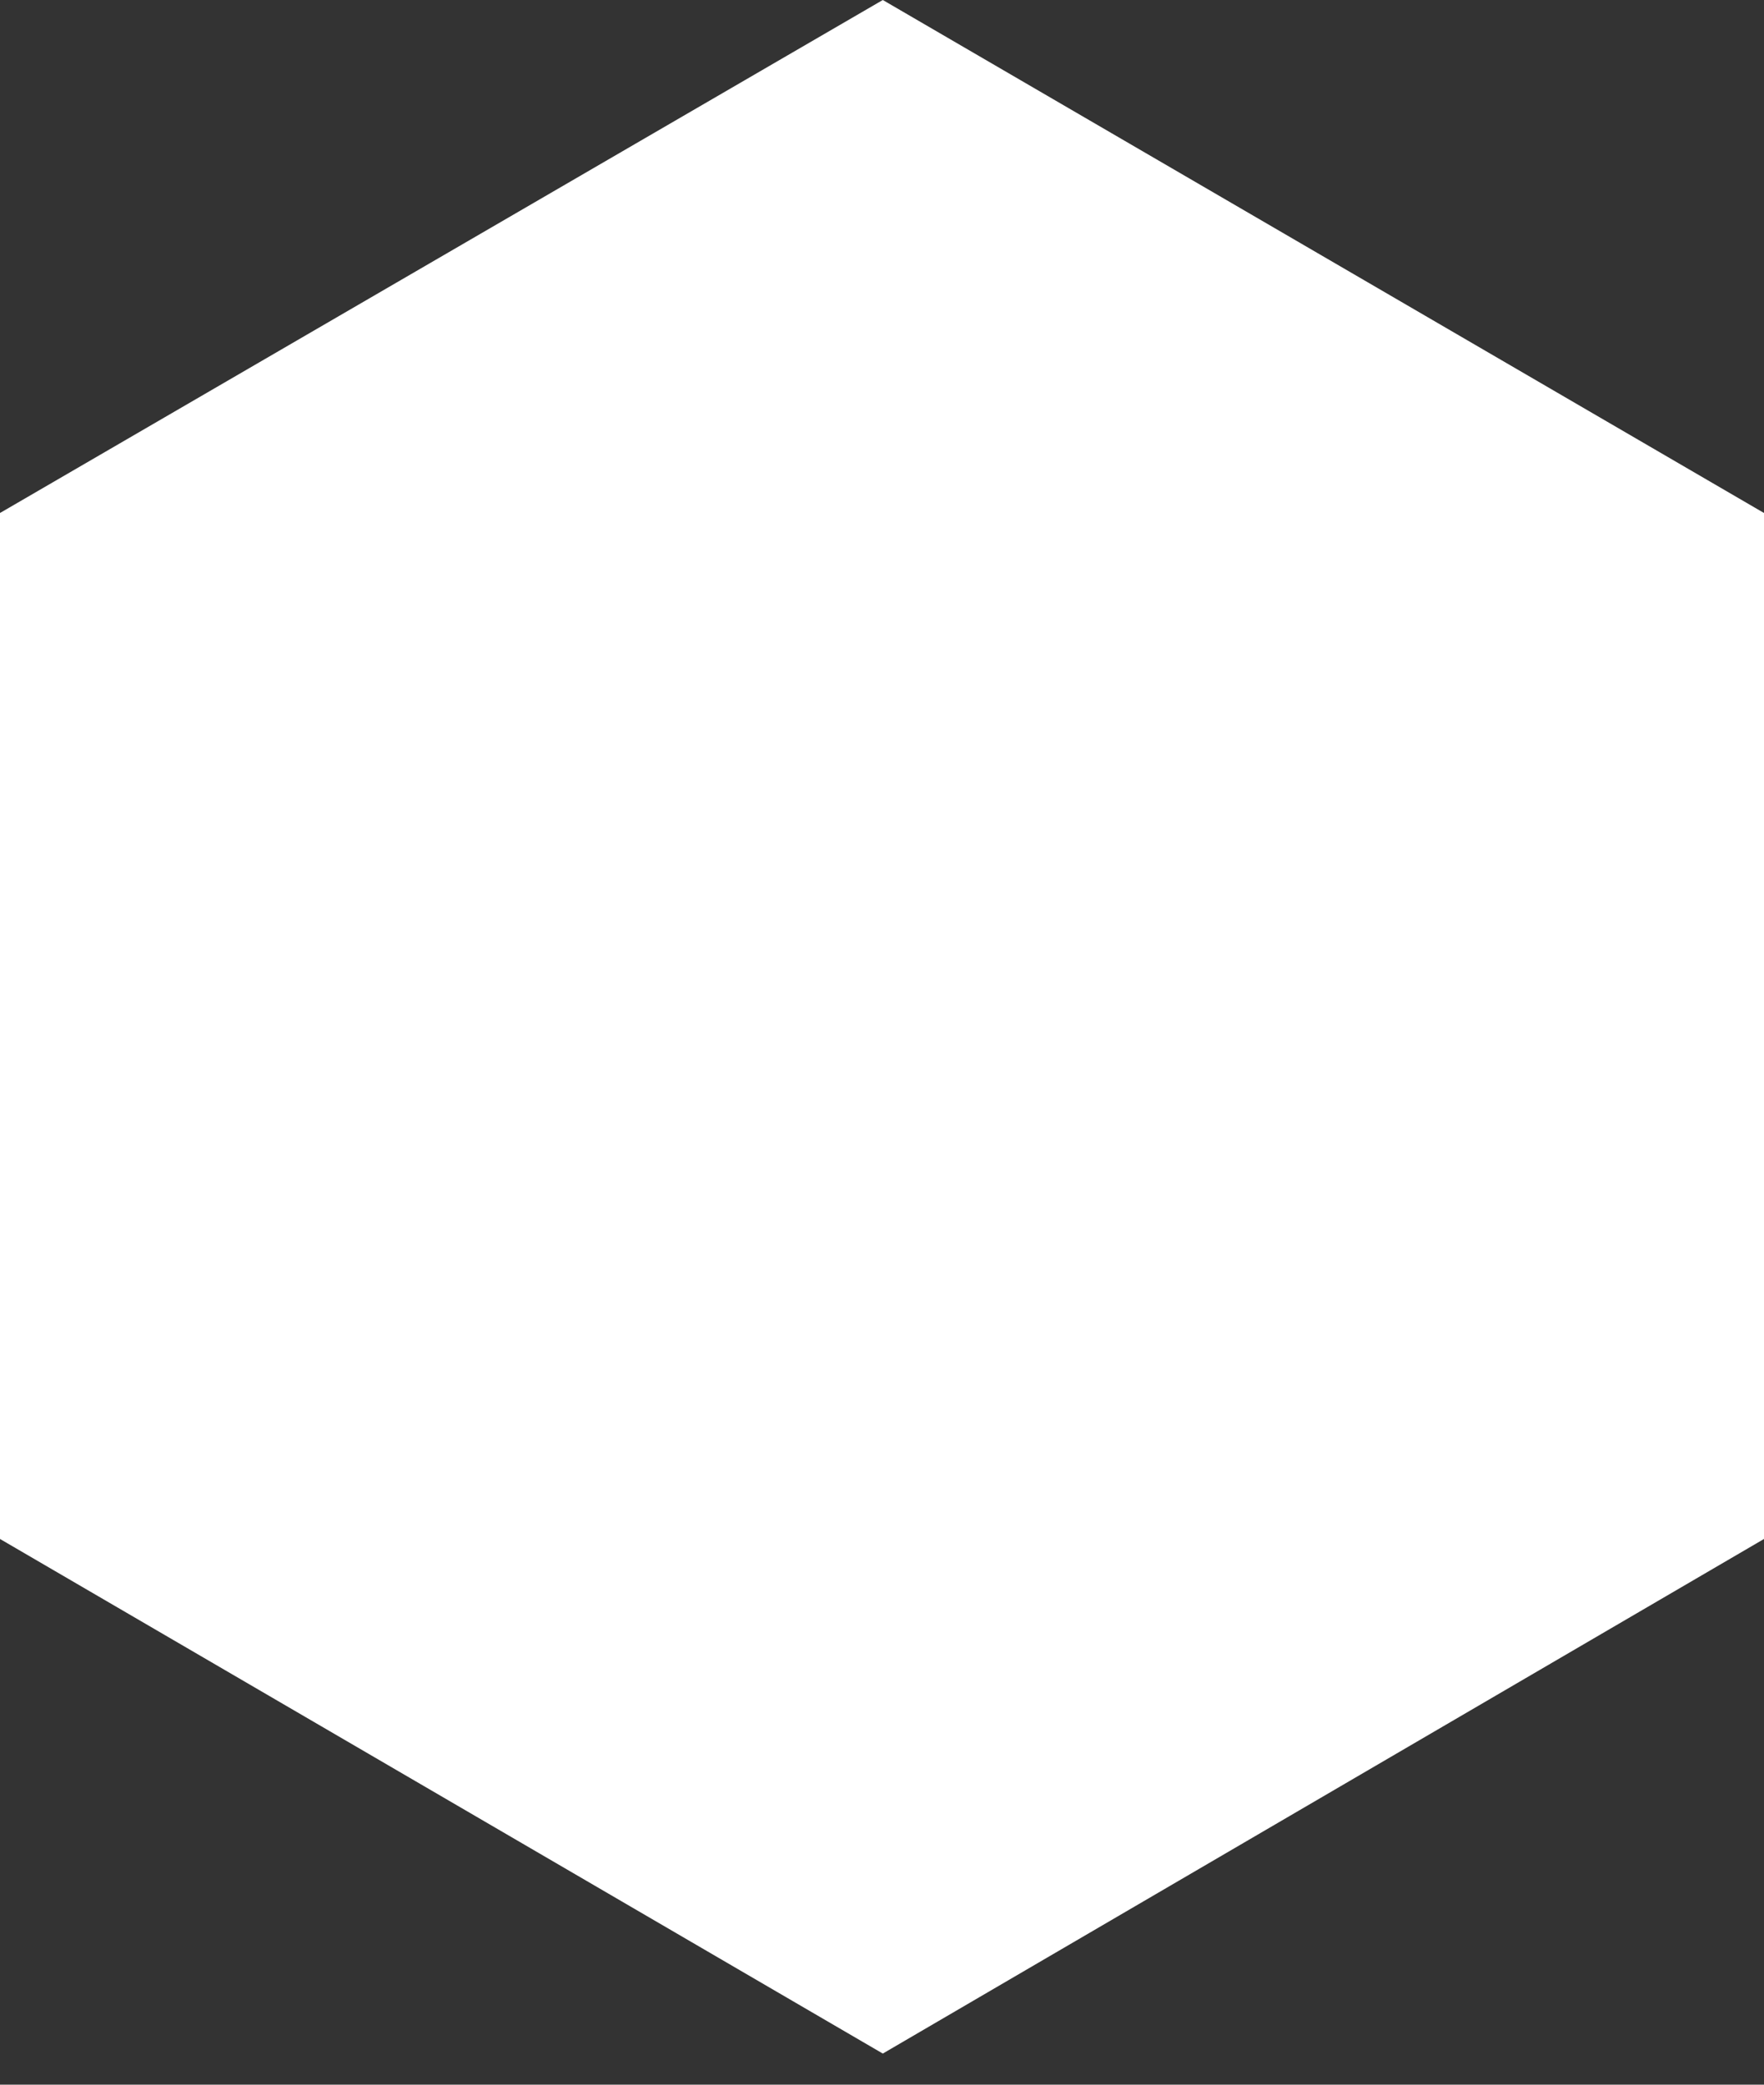
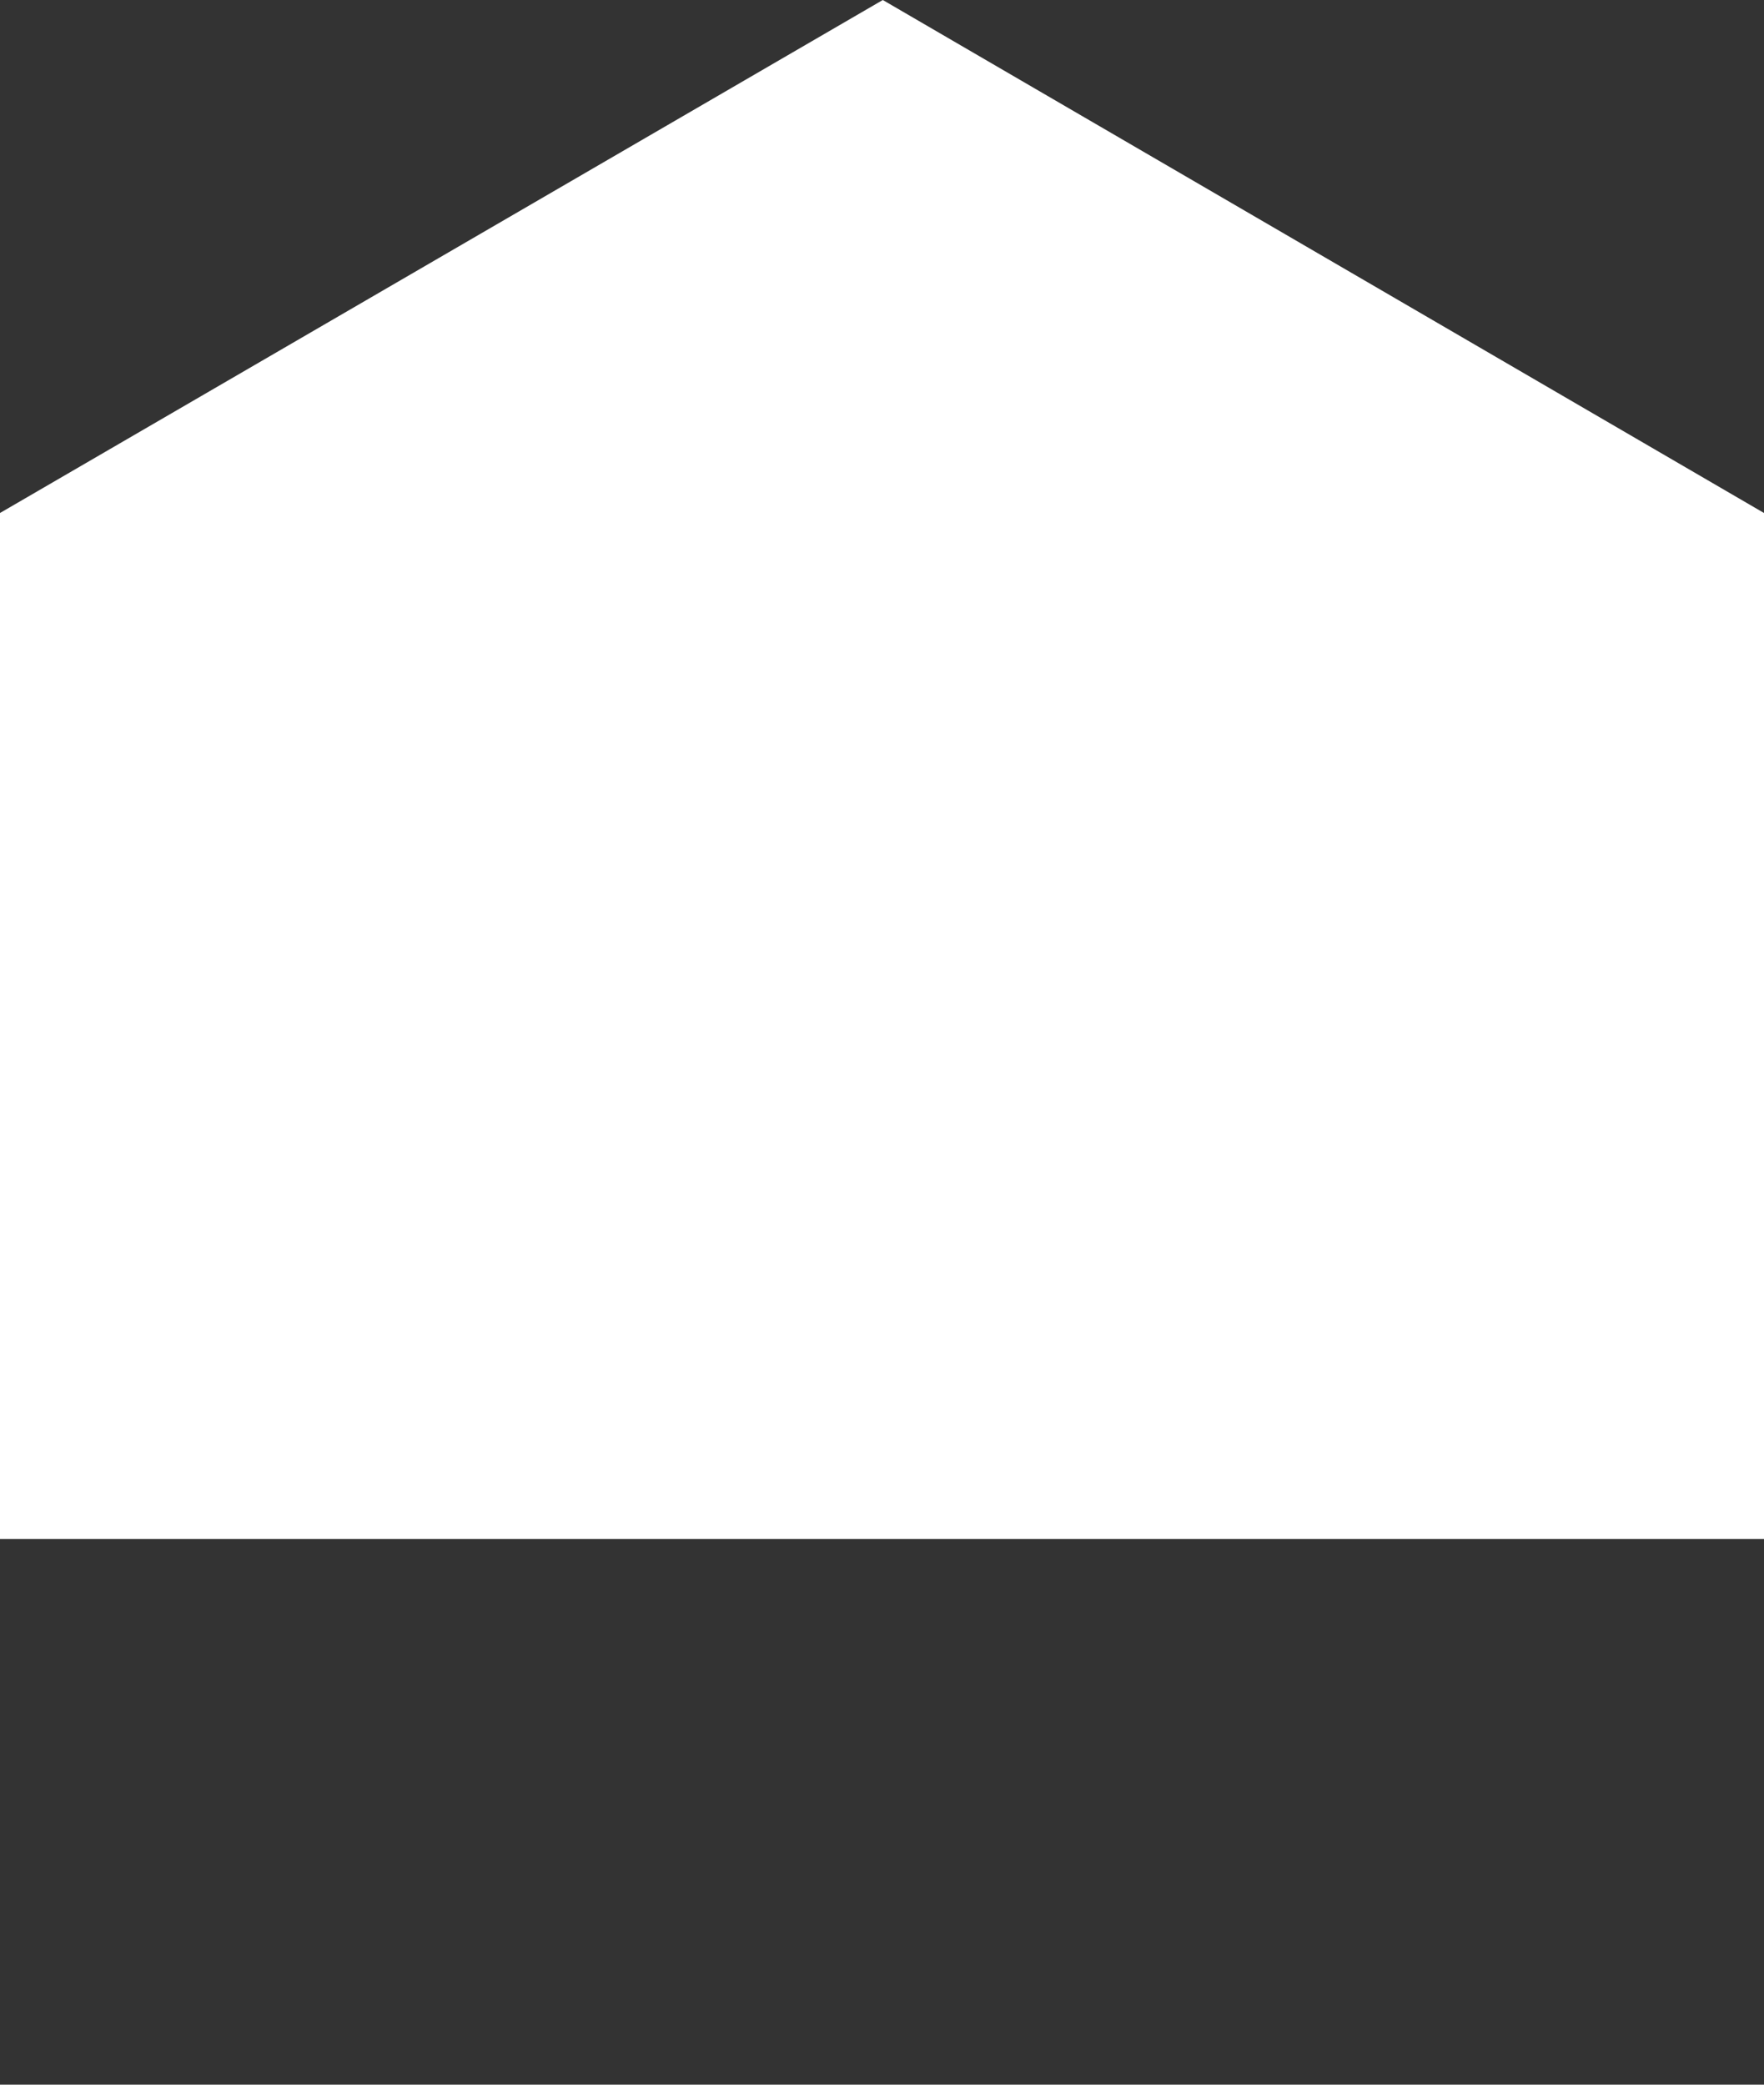
<svg xmlns="http://www.w3.org/2000/svg" width="11" height="13" viewBox="0 0 11 13" fill="none">
  <rect x="0" y="0" width="11" height="13" fill="#333333" stroke="none" />
-   <path fill-rule="evenodd" clip-rule="evenodd" d="M0 9.597V3.199L5.505 0L11 3.199V9.597L5.505 12.806L0 9.597Z" fill="white" />
+   <path fill-rule="evenodd" clip-rule="evenodd" d="M0 9.597V3.199L5.505 0L11 3.199V9.597L0 9.597Z" fill="white" />
</svg>